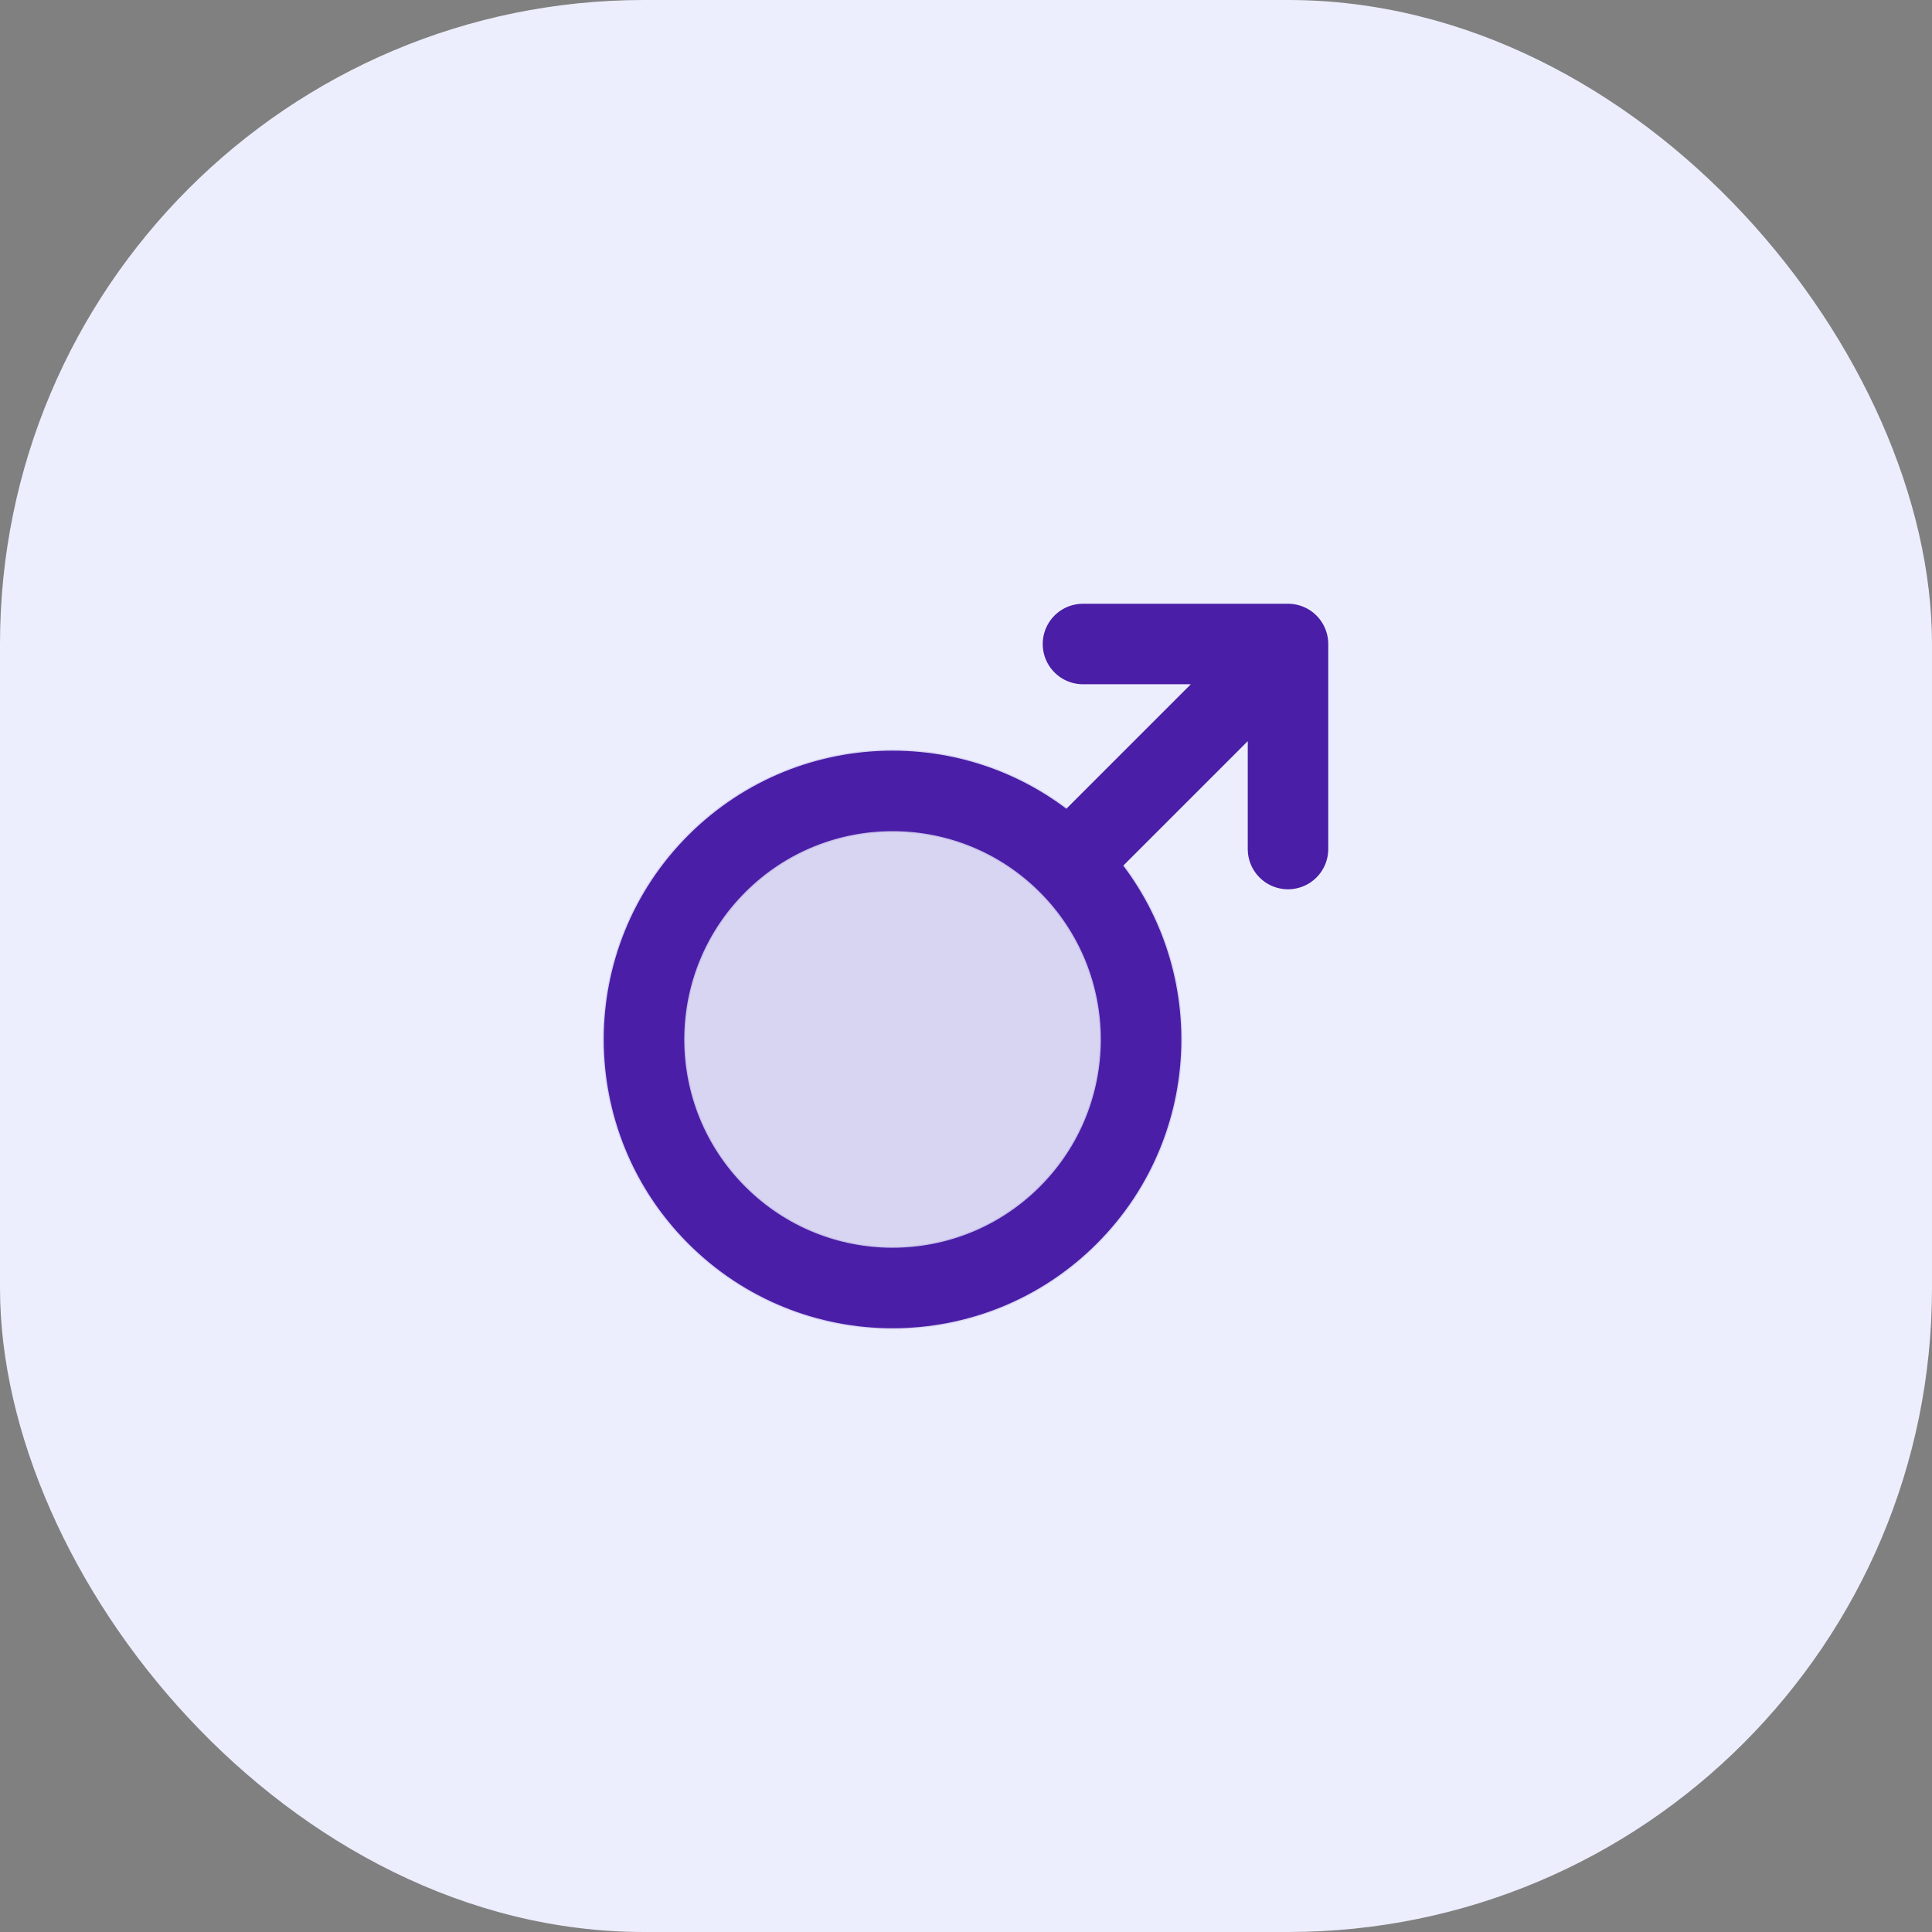
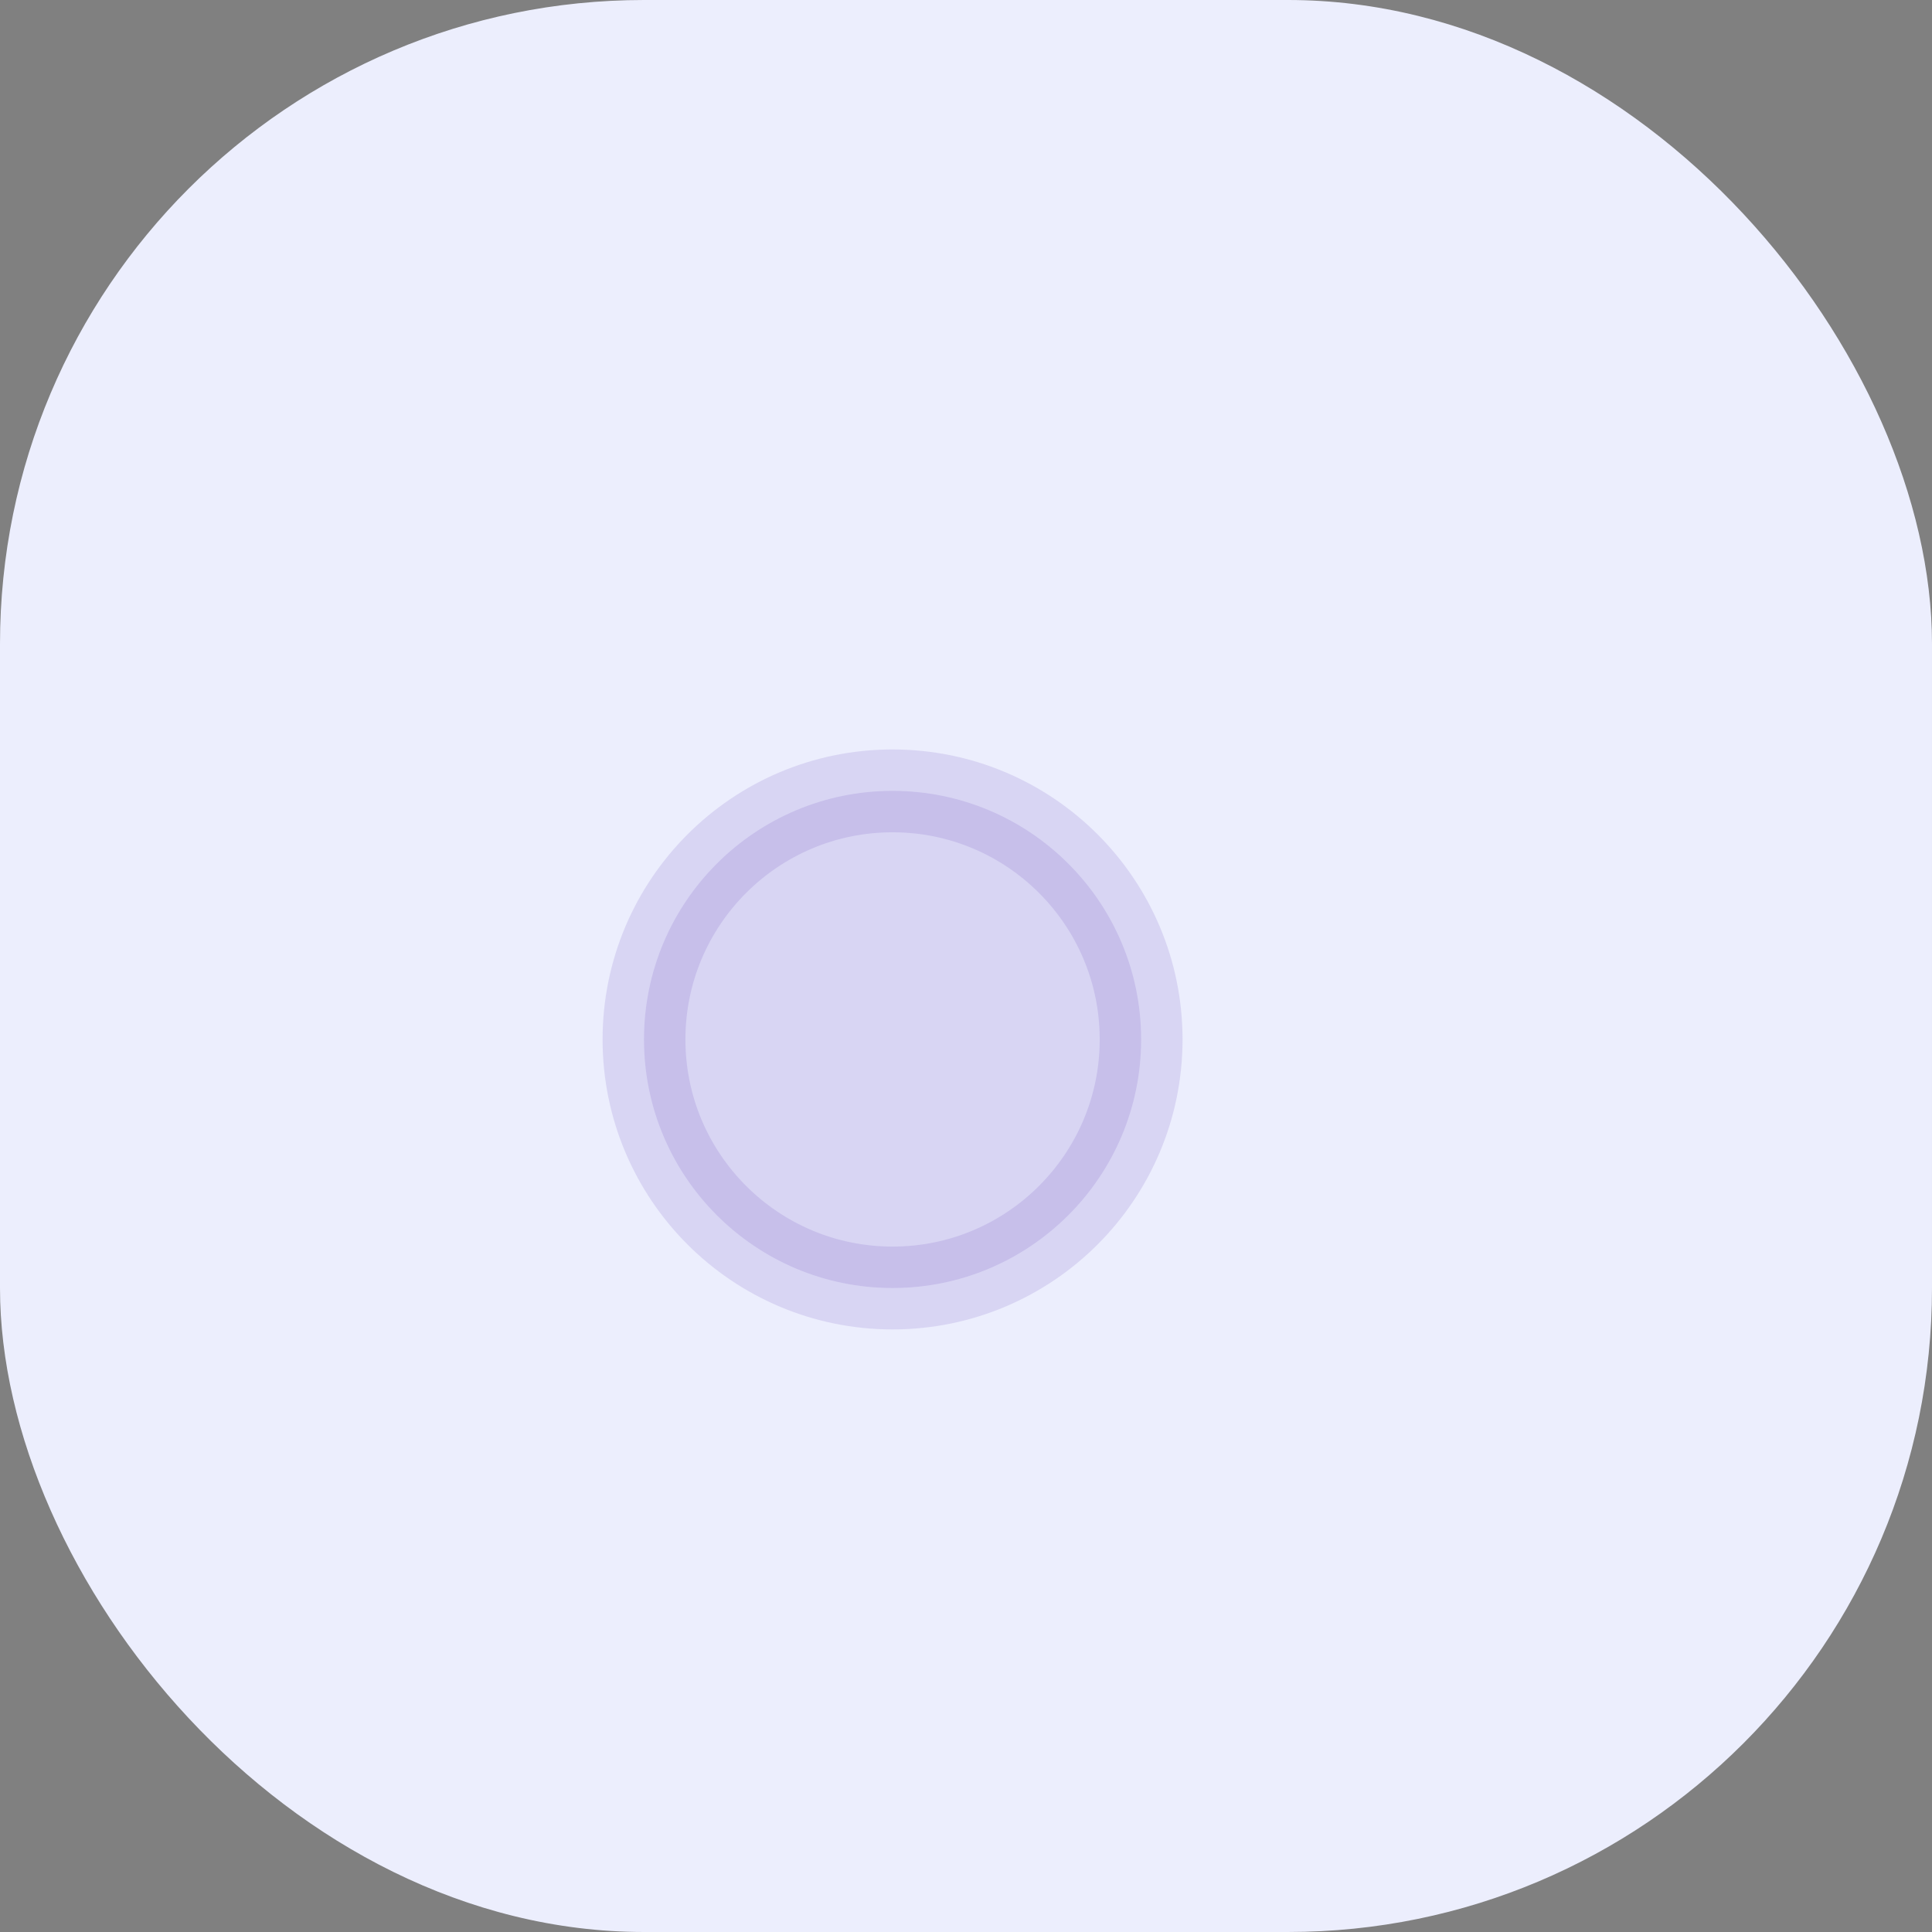
<svg xmlns="http://www.w3.org/2000/svg" width="48" height="48" viewBox="0 0 48 48" fill="none">
  <rect x="0" y="0" width="48" height="48" fill="#808080" stroke="none" />
  <rect width="48" height="48" rx="16" fill="#ECEEFD" />
  <path opacity="0.12" d="M16 25.825C16 29.235 18.765 32 22.175 32C25.586 32 28.351 29.235 28.351 25.825C28.351 22.414 25.586 19.649 22.175 19.649C18.765 19.649 16 22.414 16 25.825Z" fill="#4A1EA7" stroke="#4A1EA7" stroke-width="2.058" stroke-linecap="round" stroke-linejoin="round" />
-   <path d="M26.542 21.458C24.13 19.047 20.22 19.047 17.809 21.458C15.397 23.87 15.397 27.78 17.809 30.191C20.22 32.603 24.13 32.603 26.542 30.191C28.953 27.78 28.953 23.87 26.542 21.458ZM26.542 21.458L32 16M32 16H26.906M32 16V21.094" stroke="#4A1EA7" stroke-width="2" stroke-linecap="round" stroke-linejoin="round" />
</svg>